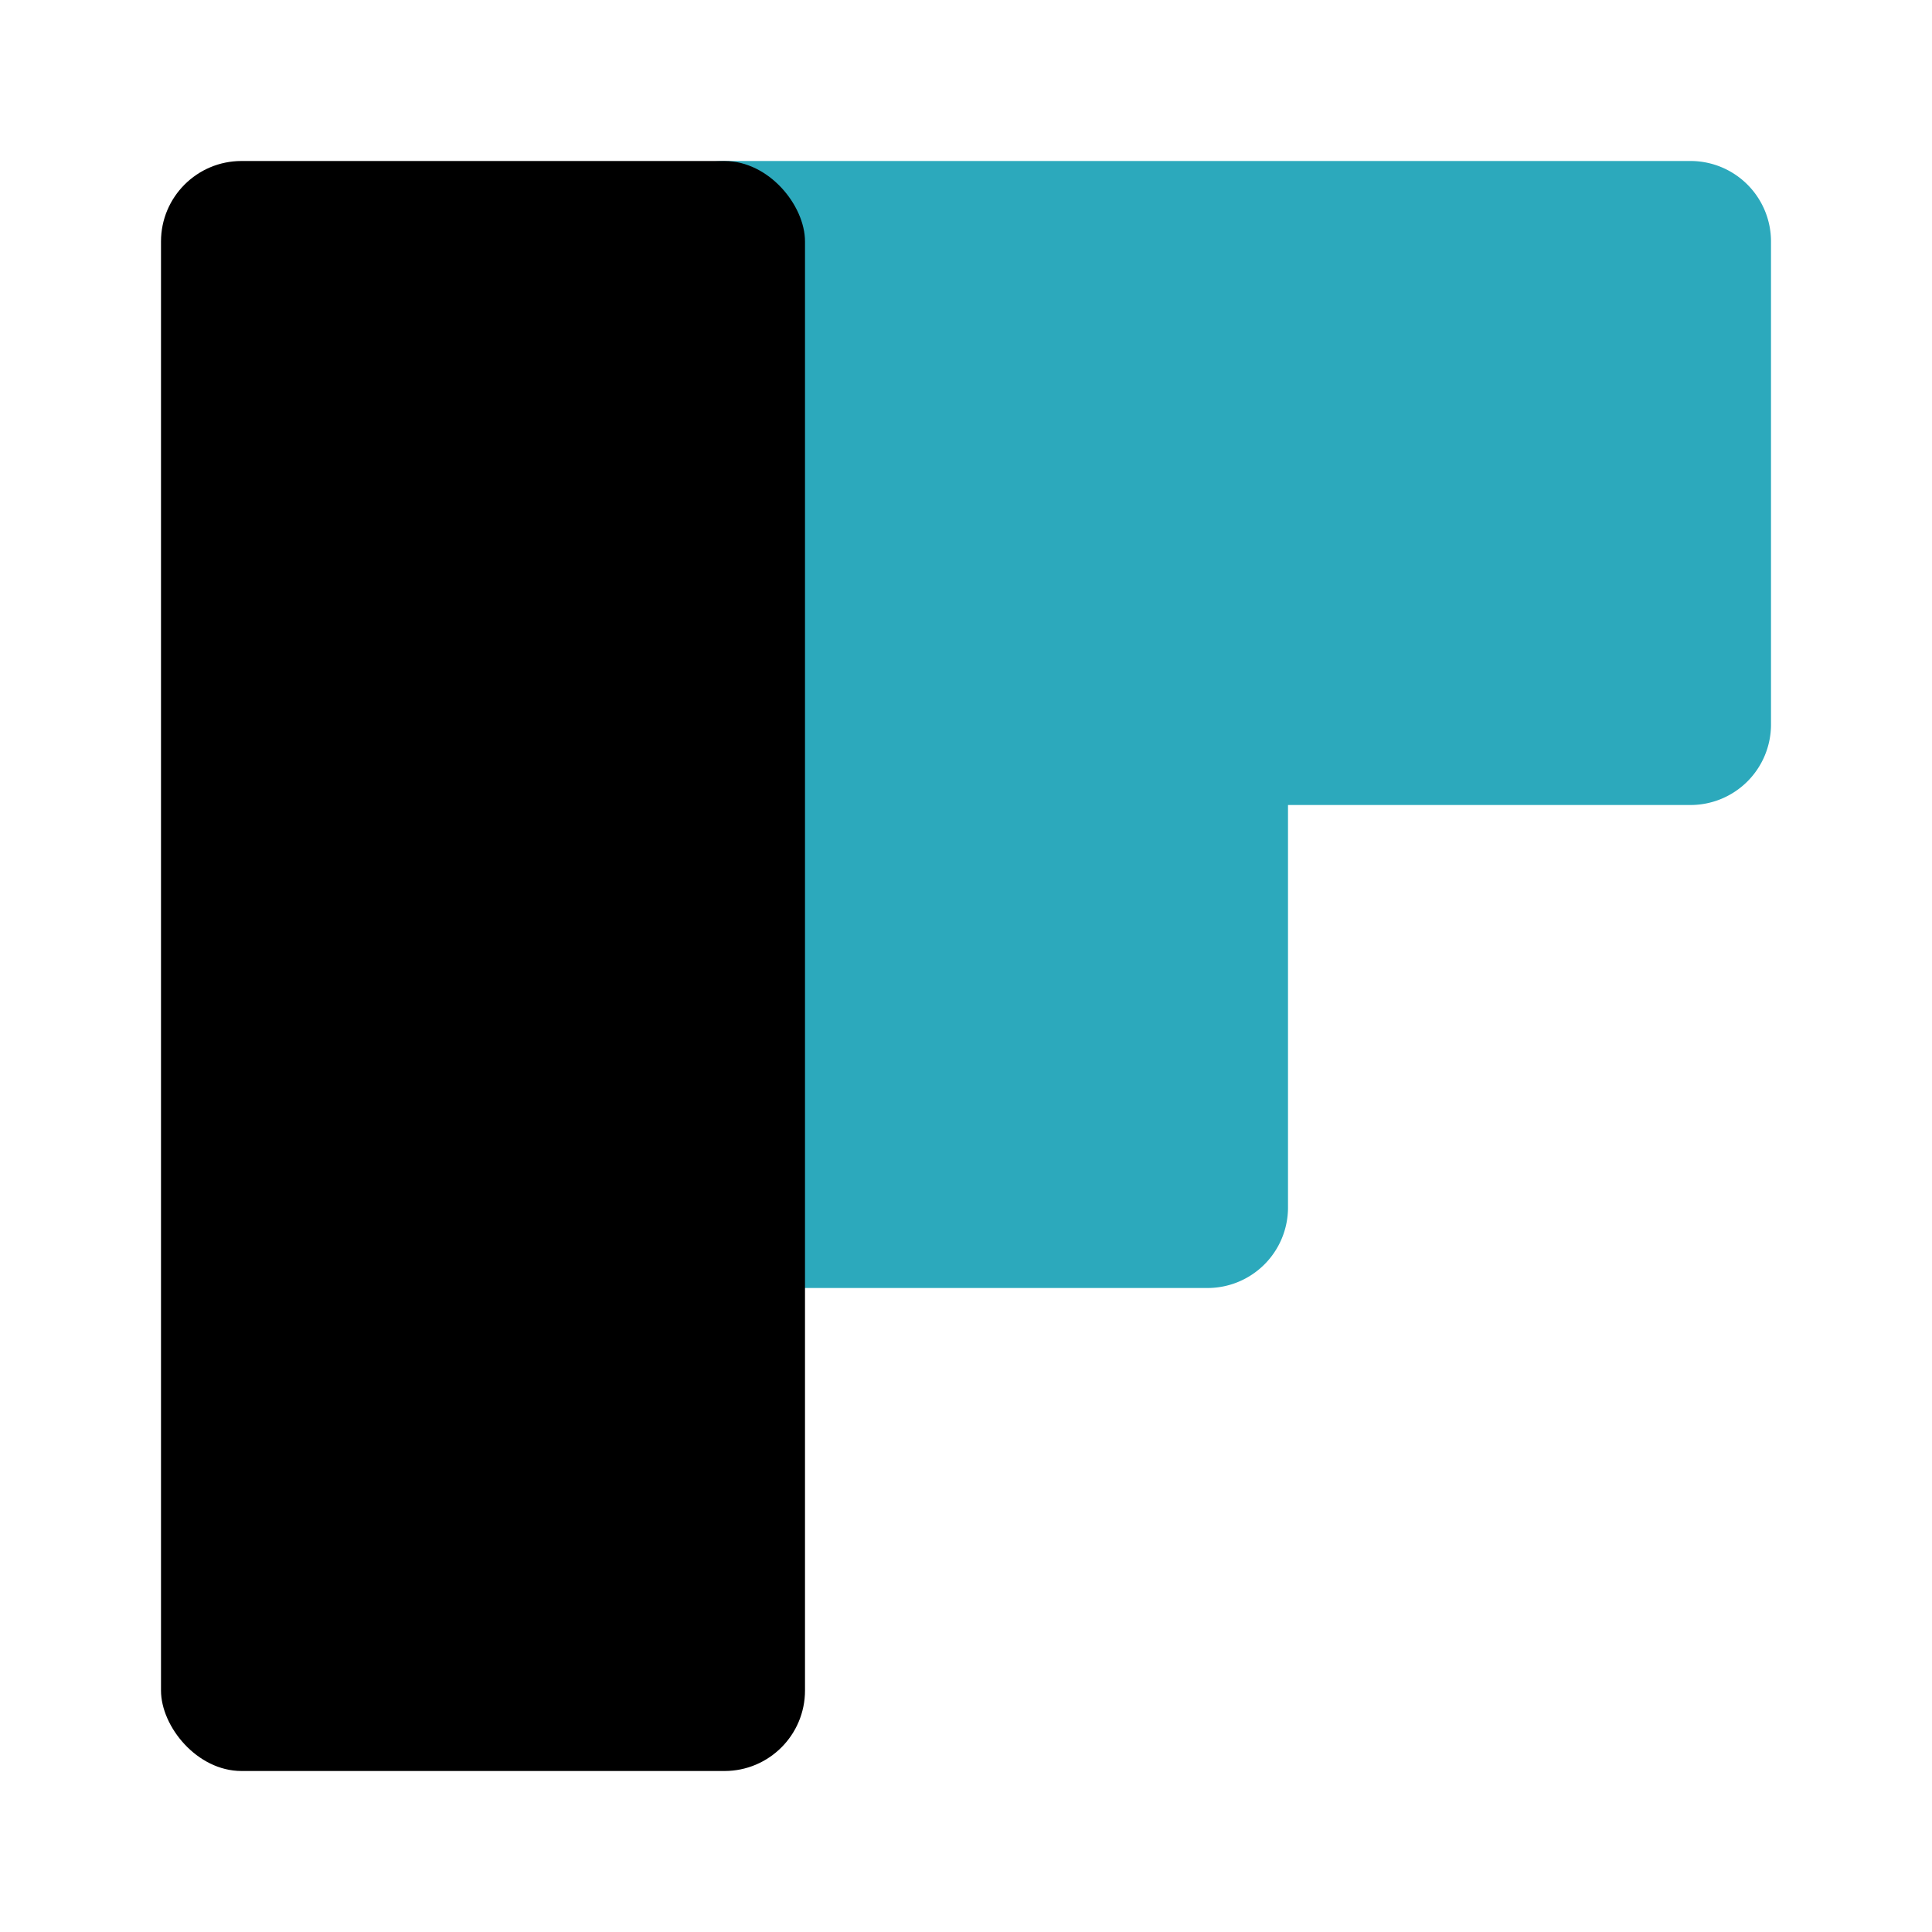
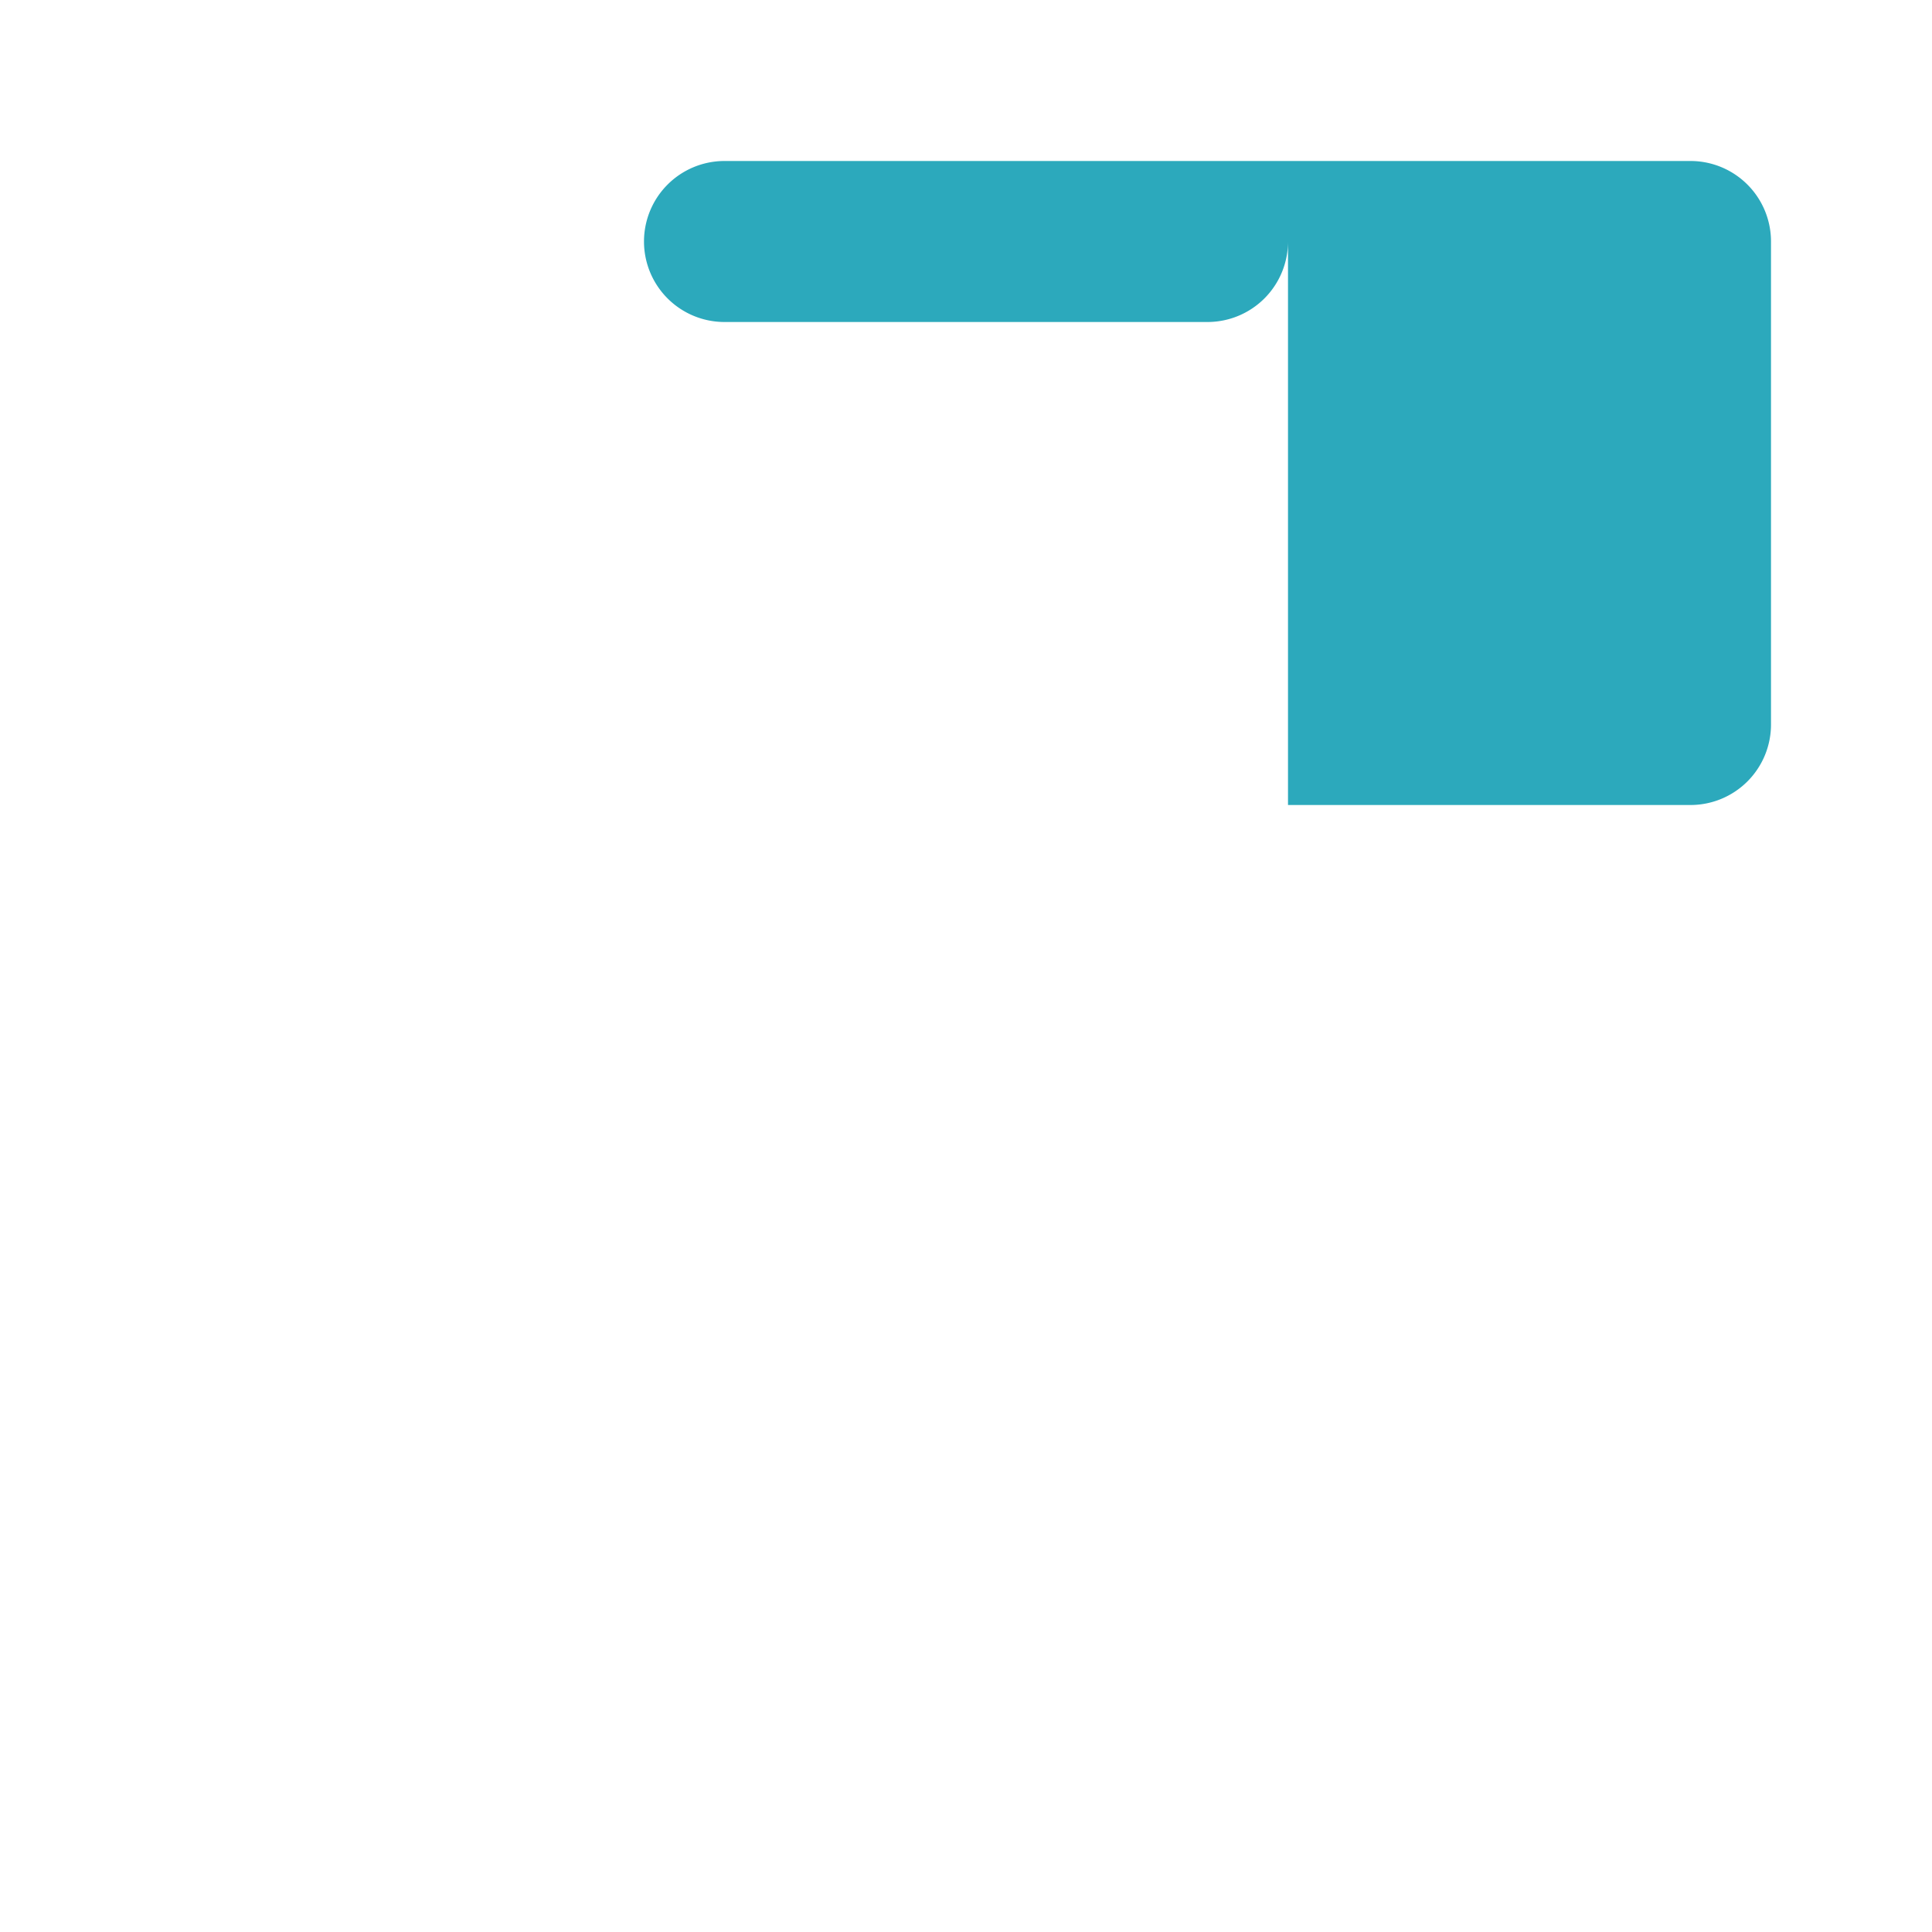
<svg xmlns="http://www.w3.org/2000/svg" fill="#000000" width="800px" height="800px" viewBox="0 0 24 24" id="flipboard" data-name="Flat Color" class="icon flat-color">
-   <path id="secondary" d="M21,2H9A1,1,0,0,0,8,3V15a1,1,0,0,0,1,1h6a1,1,0,0,0,1-1V10h5a1,1,0,0,0,1-1V3A1,1,0,0,0,21,2Z" style="fill: rgb(44, 169, 188);" />
-   <rect id="primary" x="2" y="2" width="8" height="20" rx="1" style="fill: rgb(0, 0, 0);" />
+   <path id="secondary" d="M21,2H9A1,1,0,0,0,8,3a1,1,0,0,0,1,1h6a1,1,0,0,0,1-1V10h5a1,1,0,0,0,1-1V3A1,1,0,0,0,21,2Z" style="fill: rgb(44, 169, 188);" />
</svg>